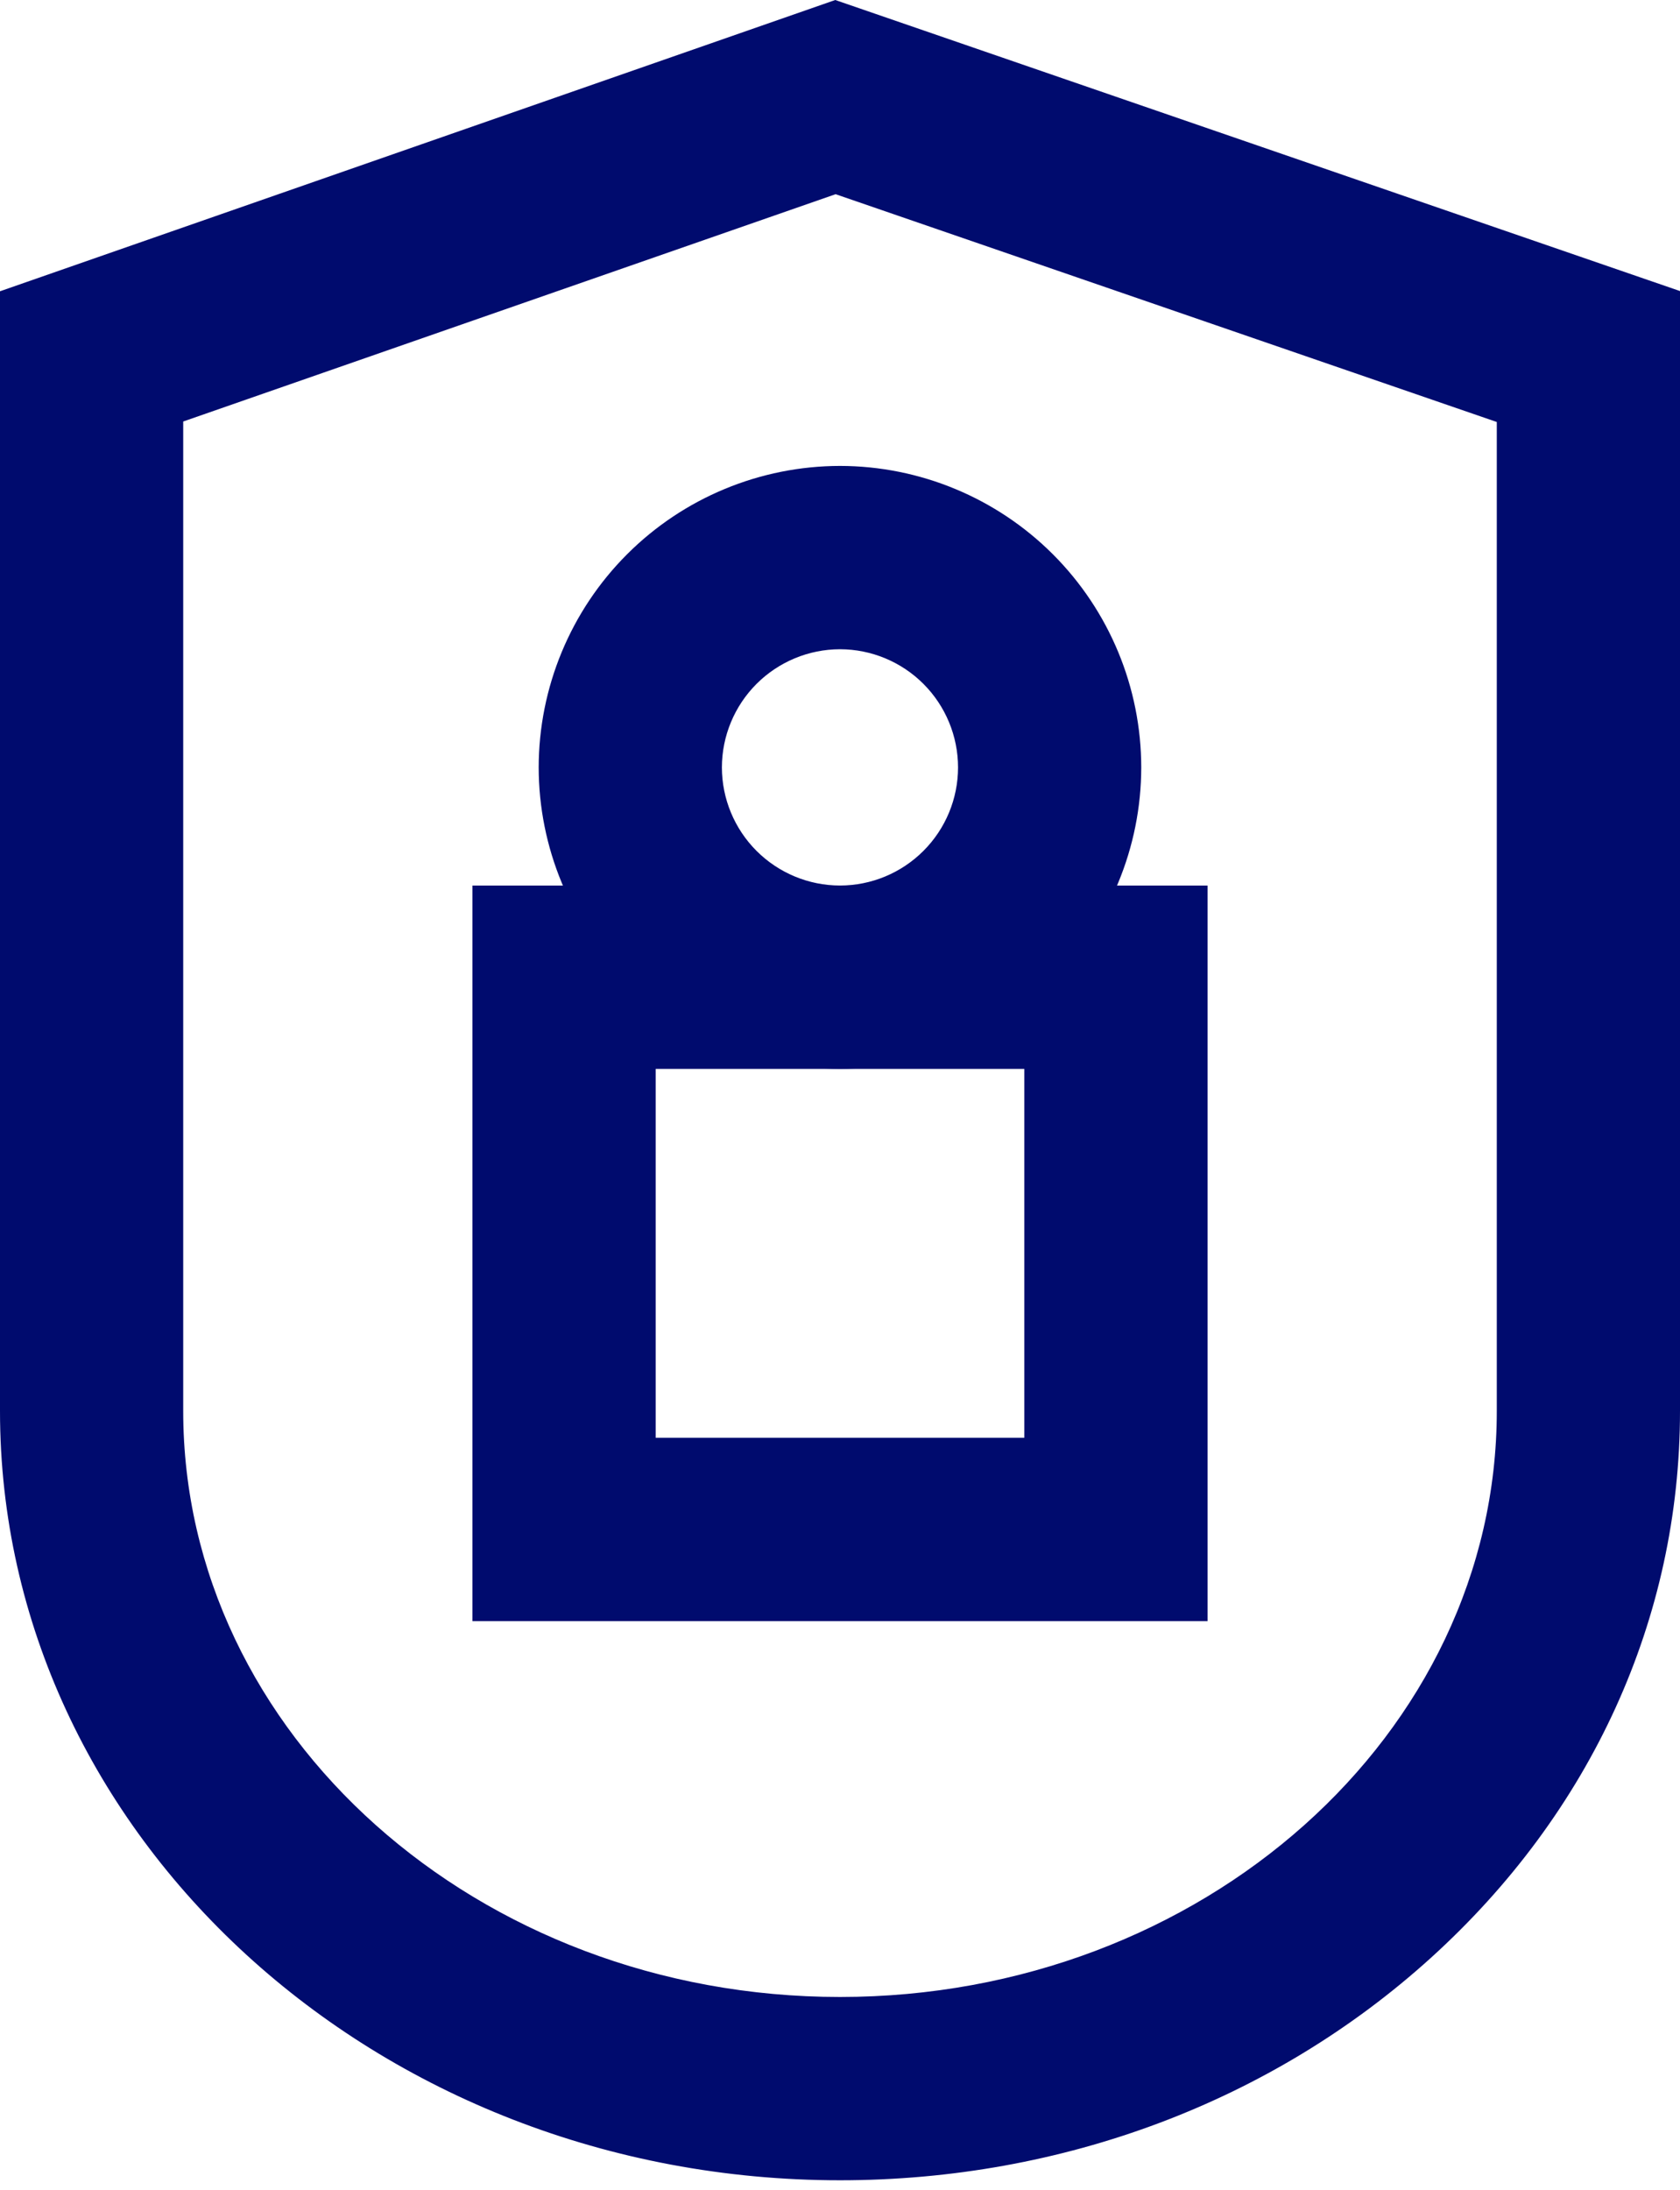
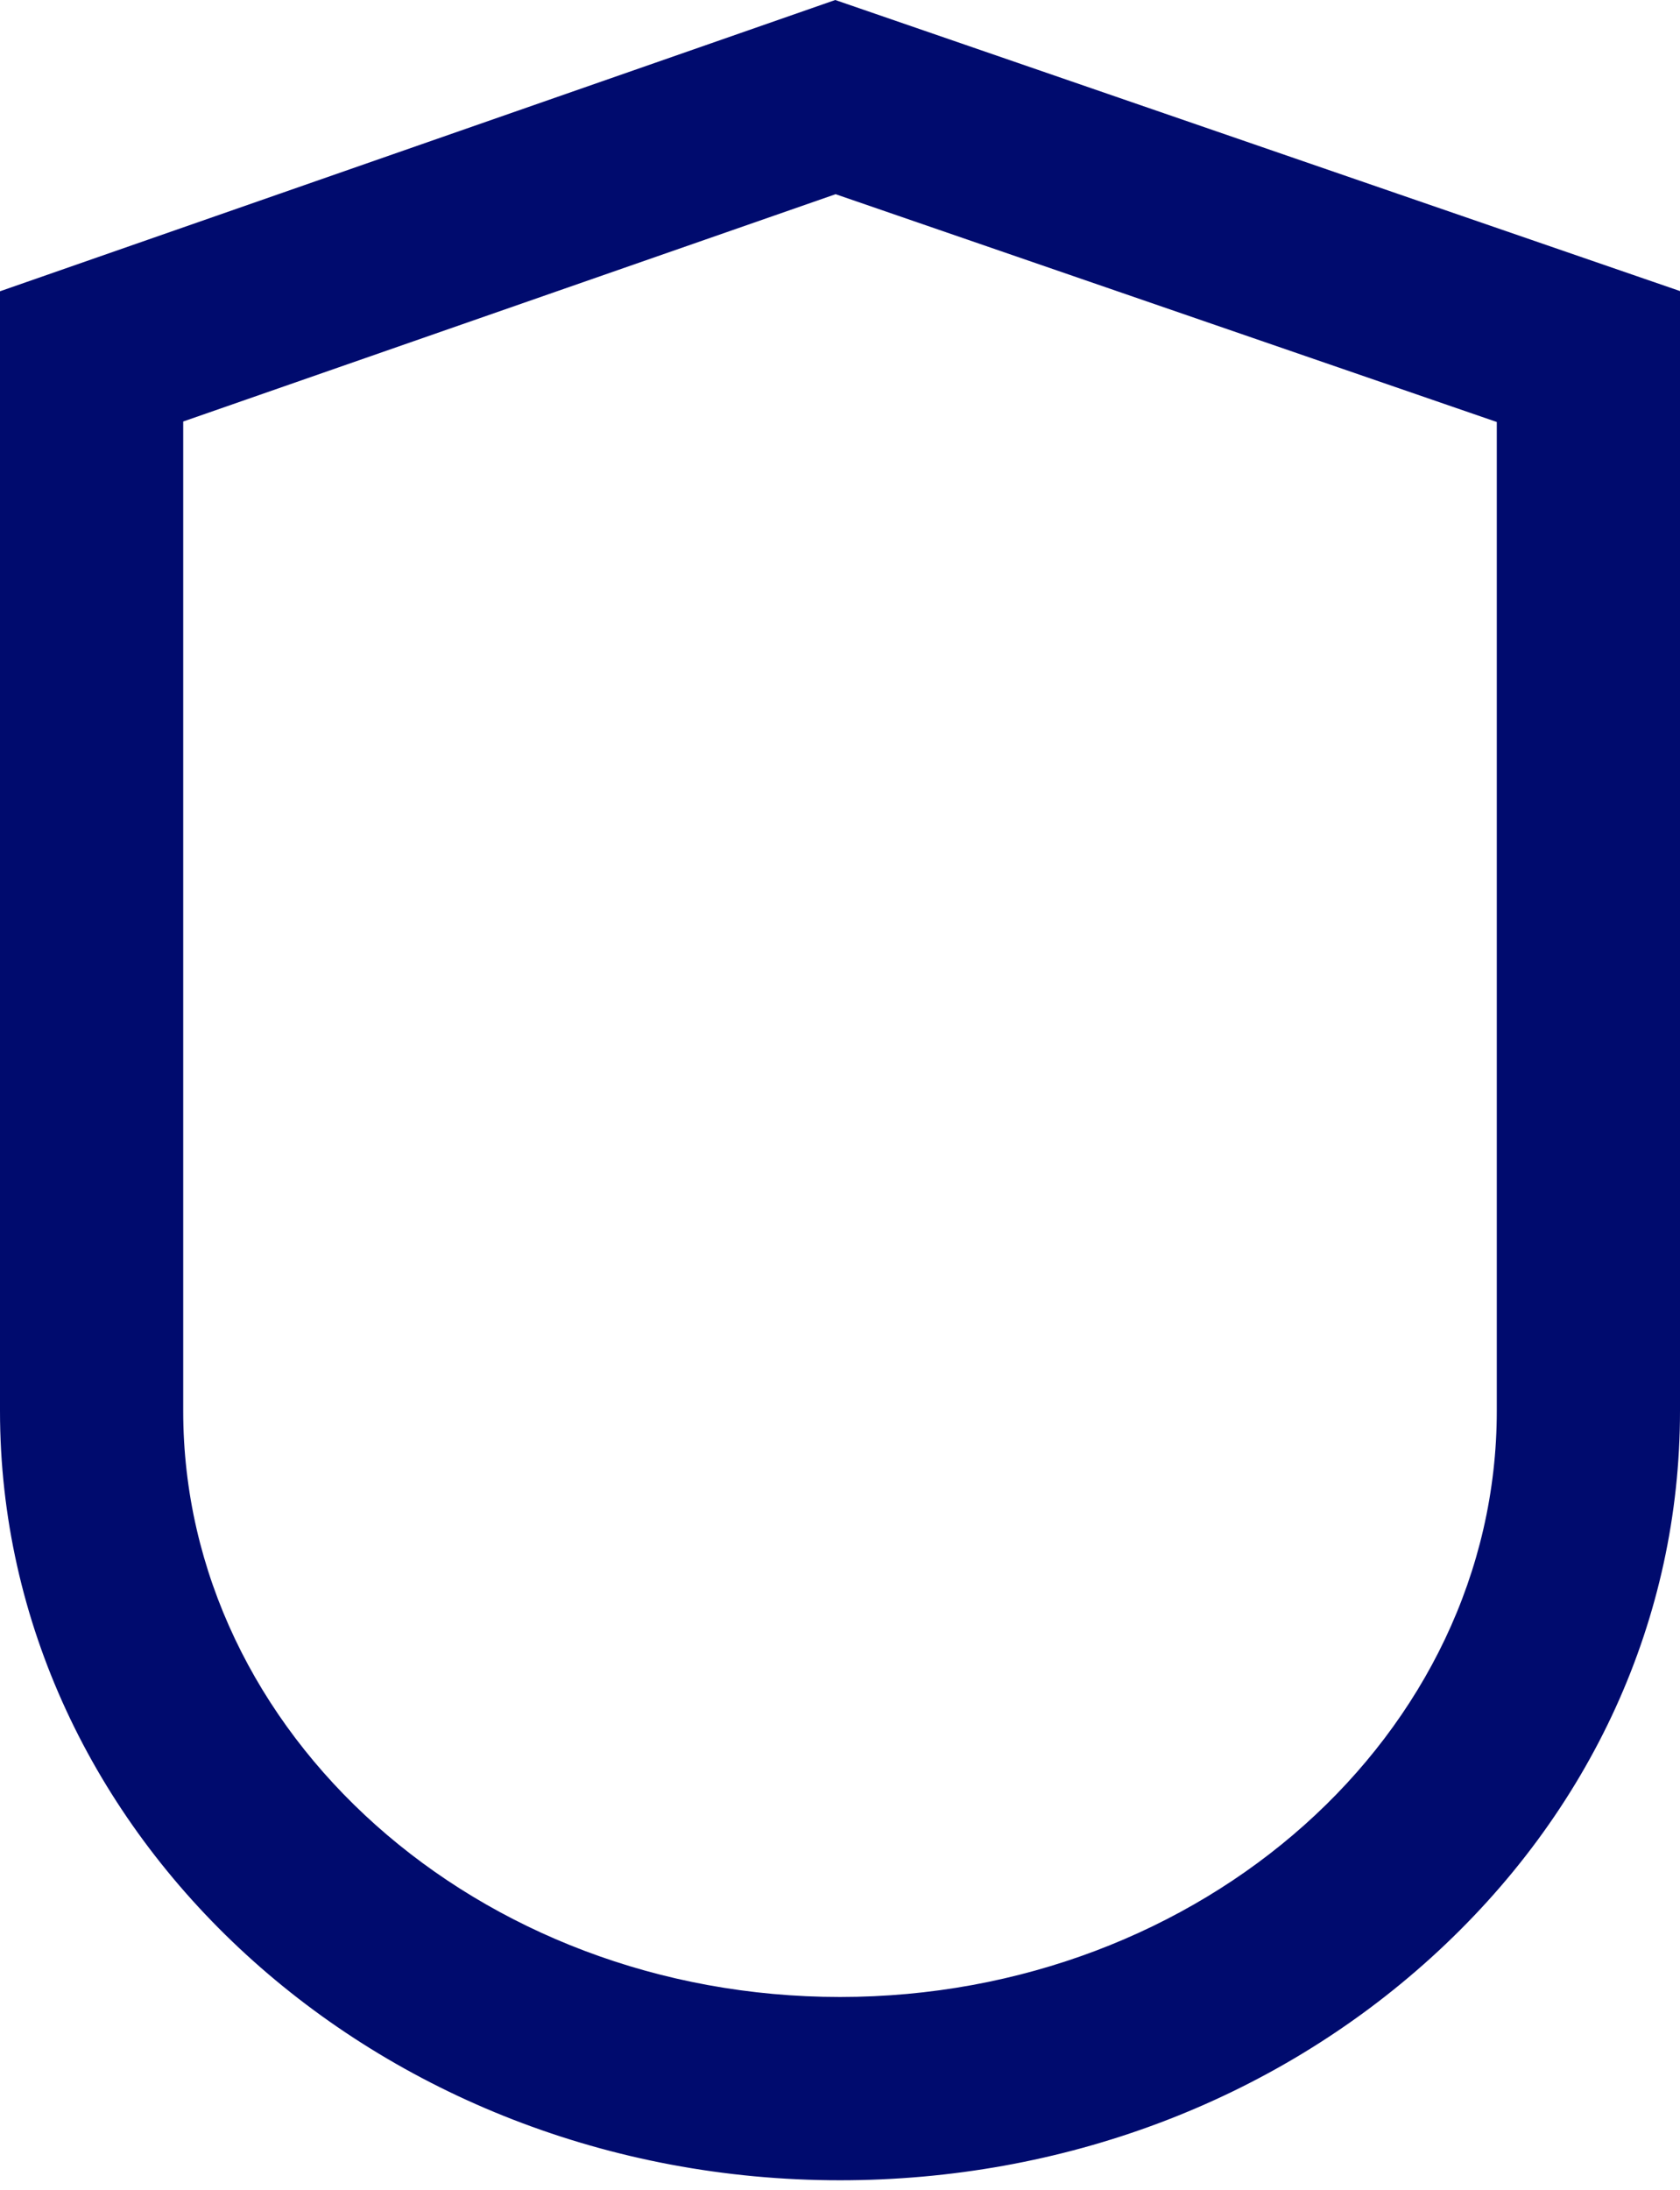
<svg xmlns="http://www.w3.org/2000/svg" width="76" height="99" viewBox="0 0 76 99" fill="none">
-   <path d="M38 48.324C34.386 48.32 30.922 46.883 28.366 44.328C25.811 41.773 24.373 38.309 24.369 34.696C24.373 31.082 25.81 27.617 28.366 25.061C30.921 22.506 34.386 21.069 38 21.065C41.613 21.069 45.078 22.507 47.633 25.062C50.188 27.618 51.624 31.082 51.628 34.696C51.624 38.309 50.186 41.773 47.632 44.327C45.077 46.882 41.613 48.319 38 48.324ZM38 29.353C36.584 29.355 35.226 29.919 34.224 30.92C33.223 31.922 32.659 33.279 32.657 34.696C32.659 36.112 33.223 37.469 34.224 38.47C35.226 39.471 36.584 40.035 38 40.036C39.416 40.035 40.773 39.471 41.774 38.47C42.776 37.469 43.339 36.112 43.34 34.696C43.339 33.28 42.776 31.922 41.775 30.92C40.773 29.919 39.416 29.355 38 29.353Z" fill="#000B6E" />
-   <path d="M54.627 73.292H21.373V40.038H54.627V73.292ZM29.661 65.004H46.339V48.326H29.661V65.004Z" fill="#000B6E" />
  <path d="M38 98.573C17.045 98.573 0 82.97 0 63.789V13.169L37.785 0L76 13.159V63.789C76 73.16 71.994 81.945 64.72 88.526C57.562 95.004 48.072 98.573 38 98.573ZM8.288 19.057V63.789C8.288 78.398 21.618 90.286 38 90.286C54.382 90.286 67.712 78.406 67.712 63.789V19.079L37.801 8.78L8.288 19.057Z" fill="#000B6E" />
</svg>